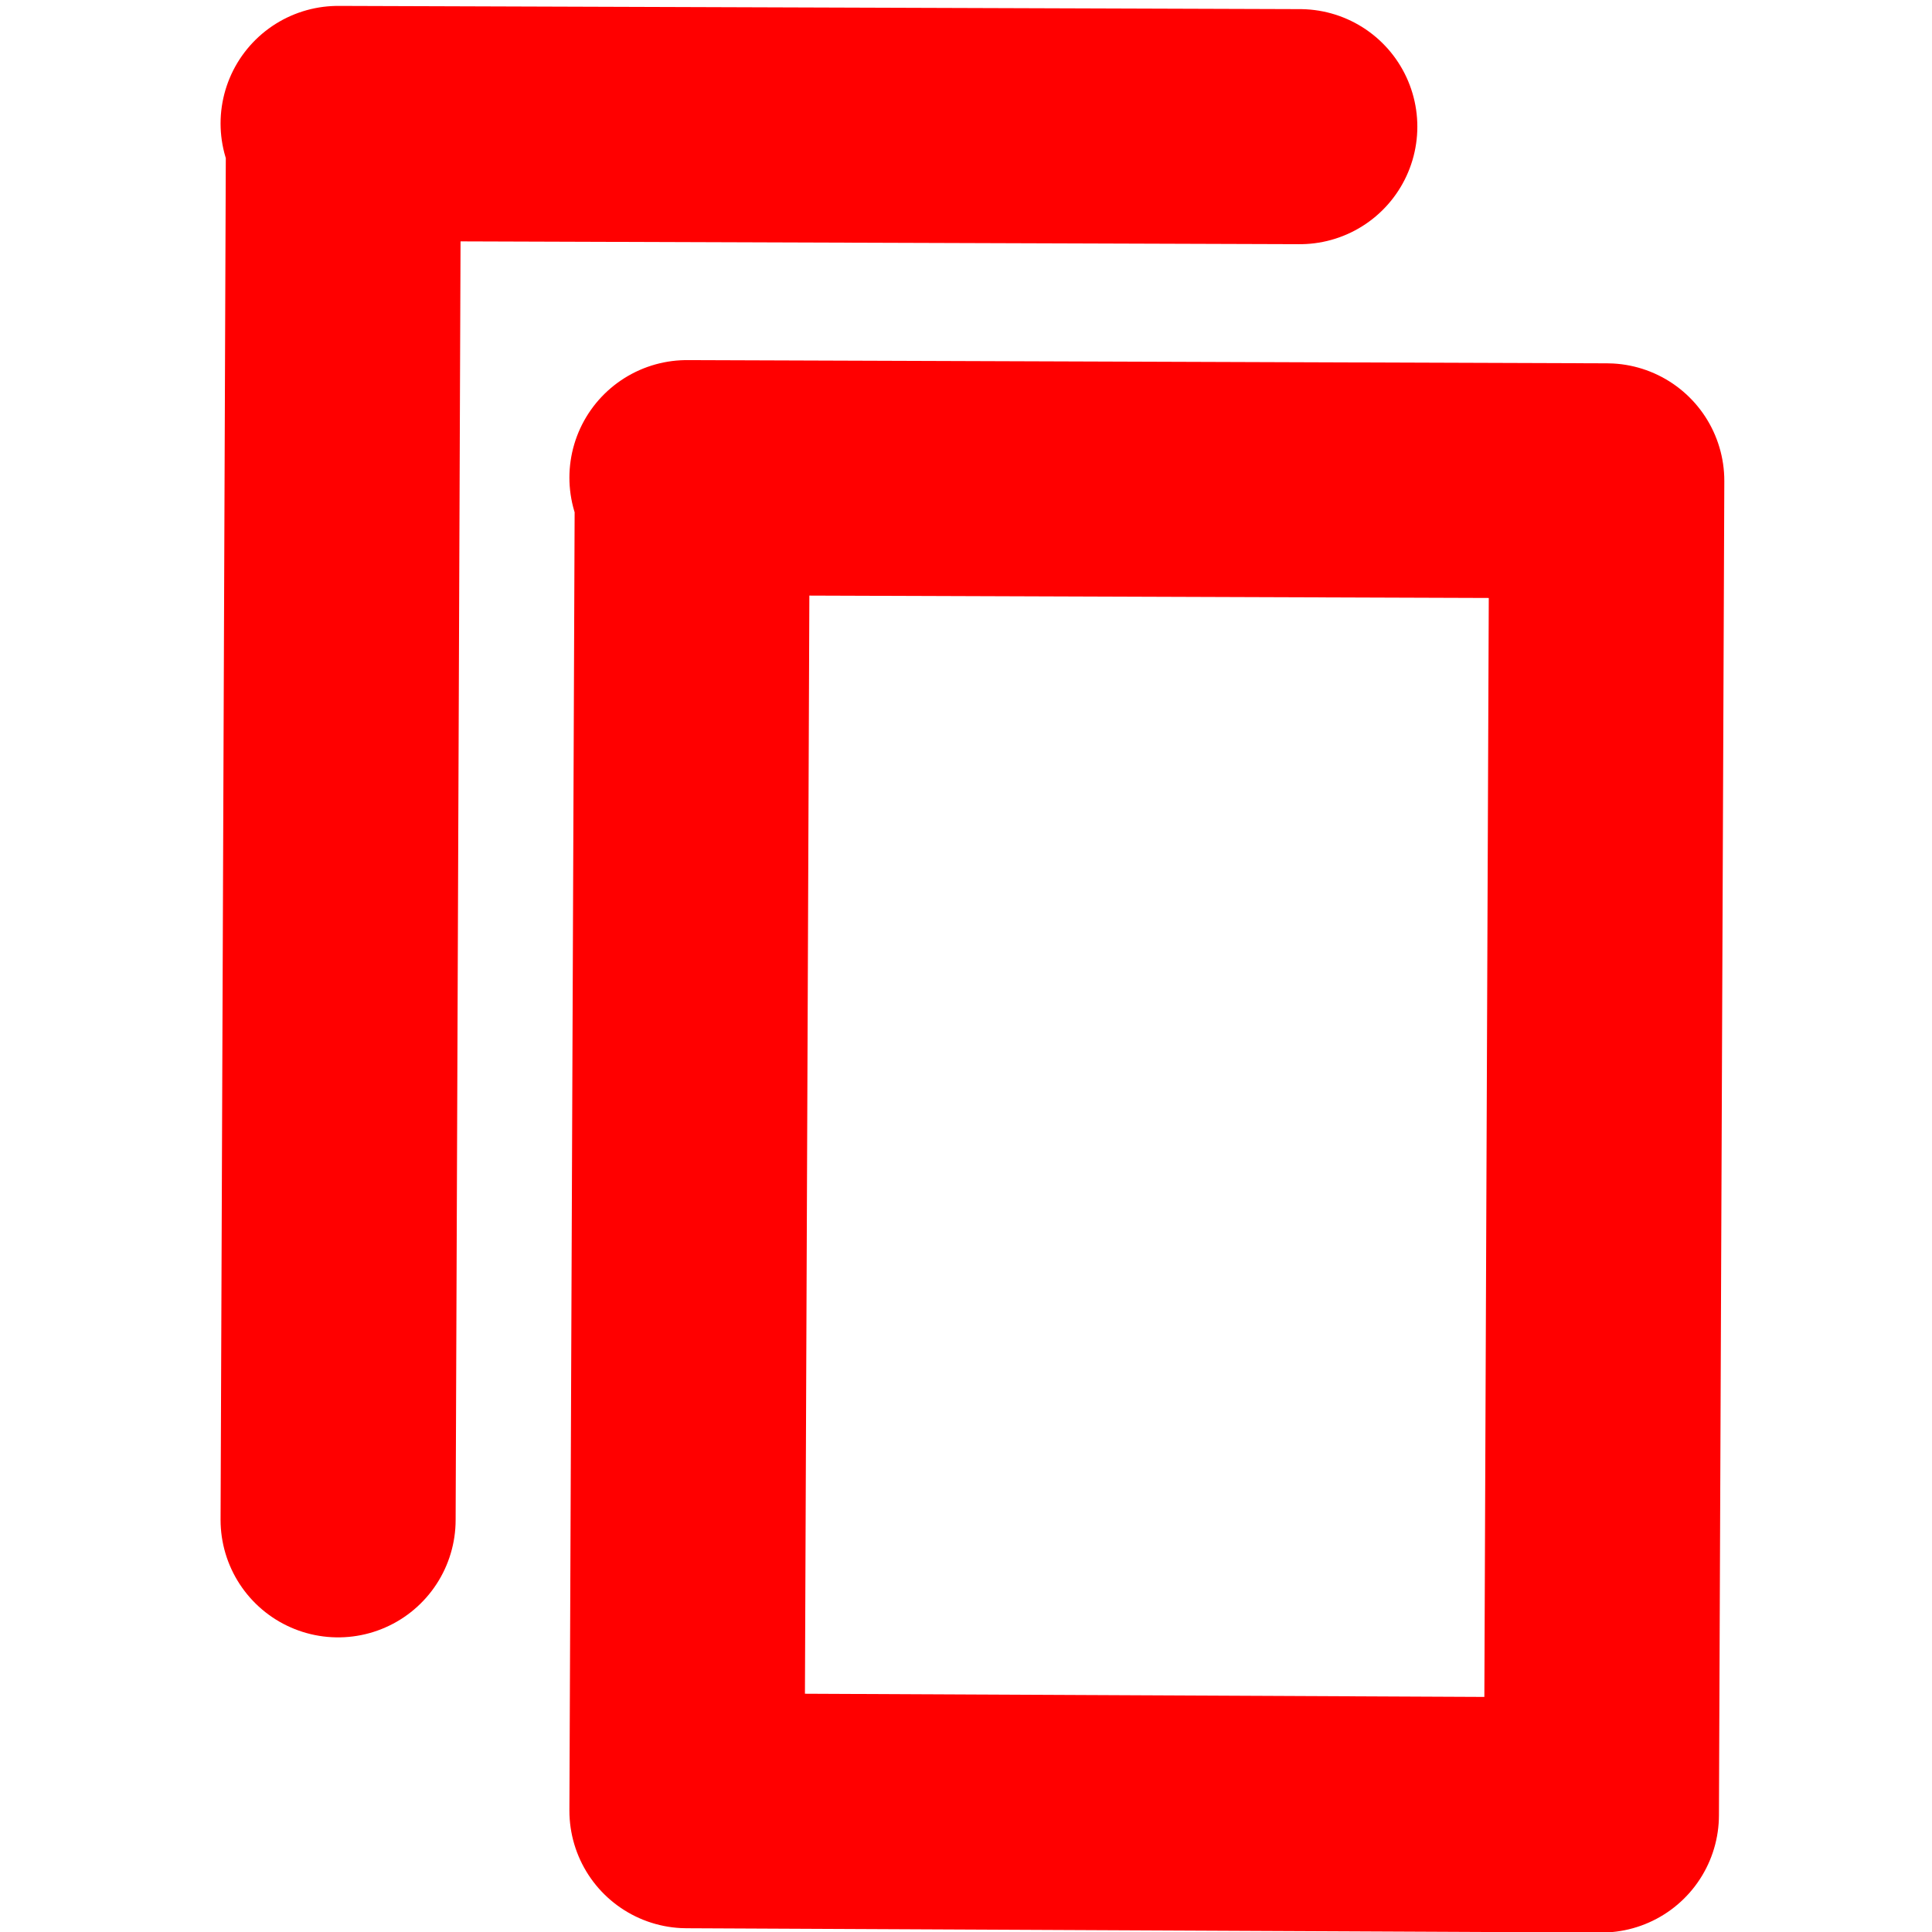
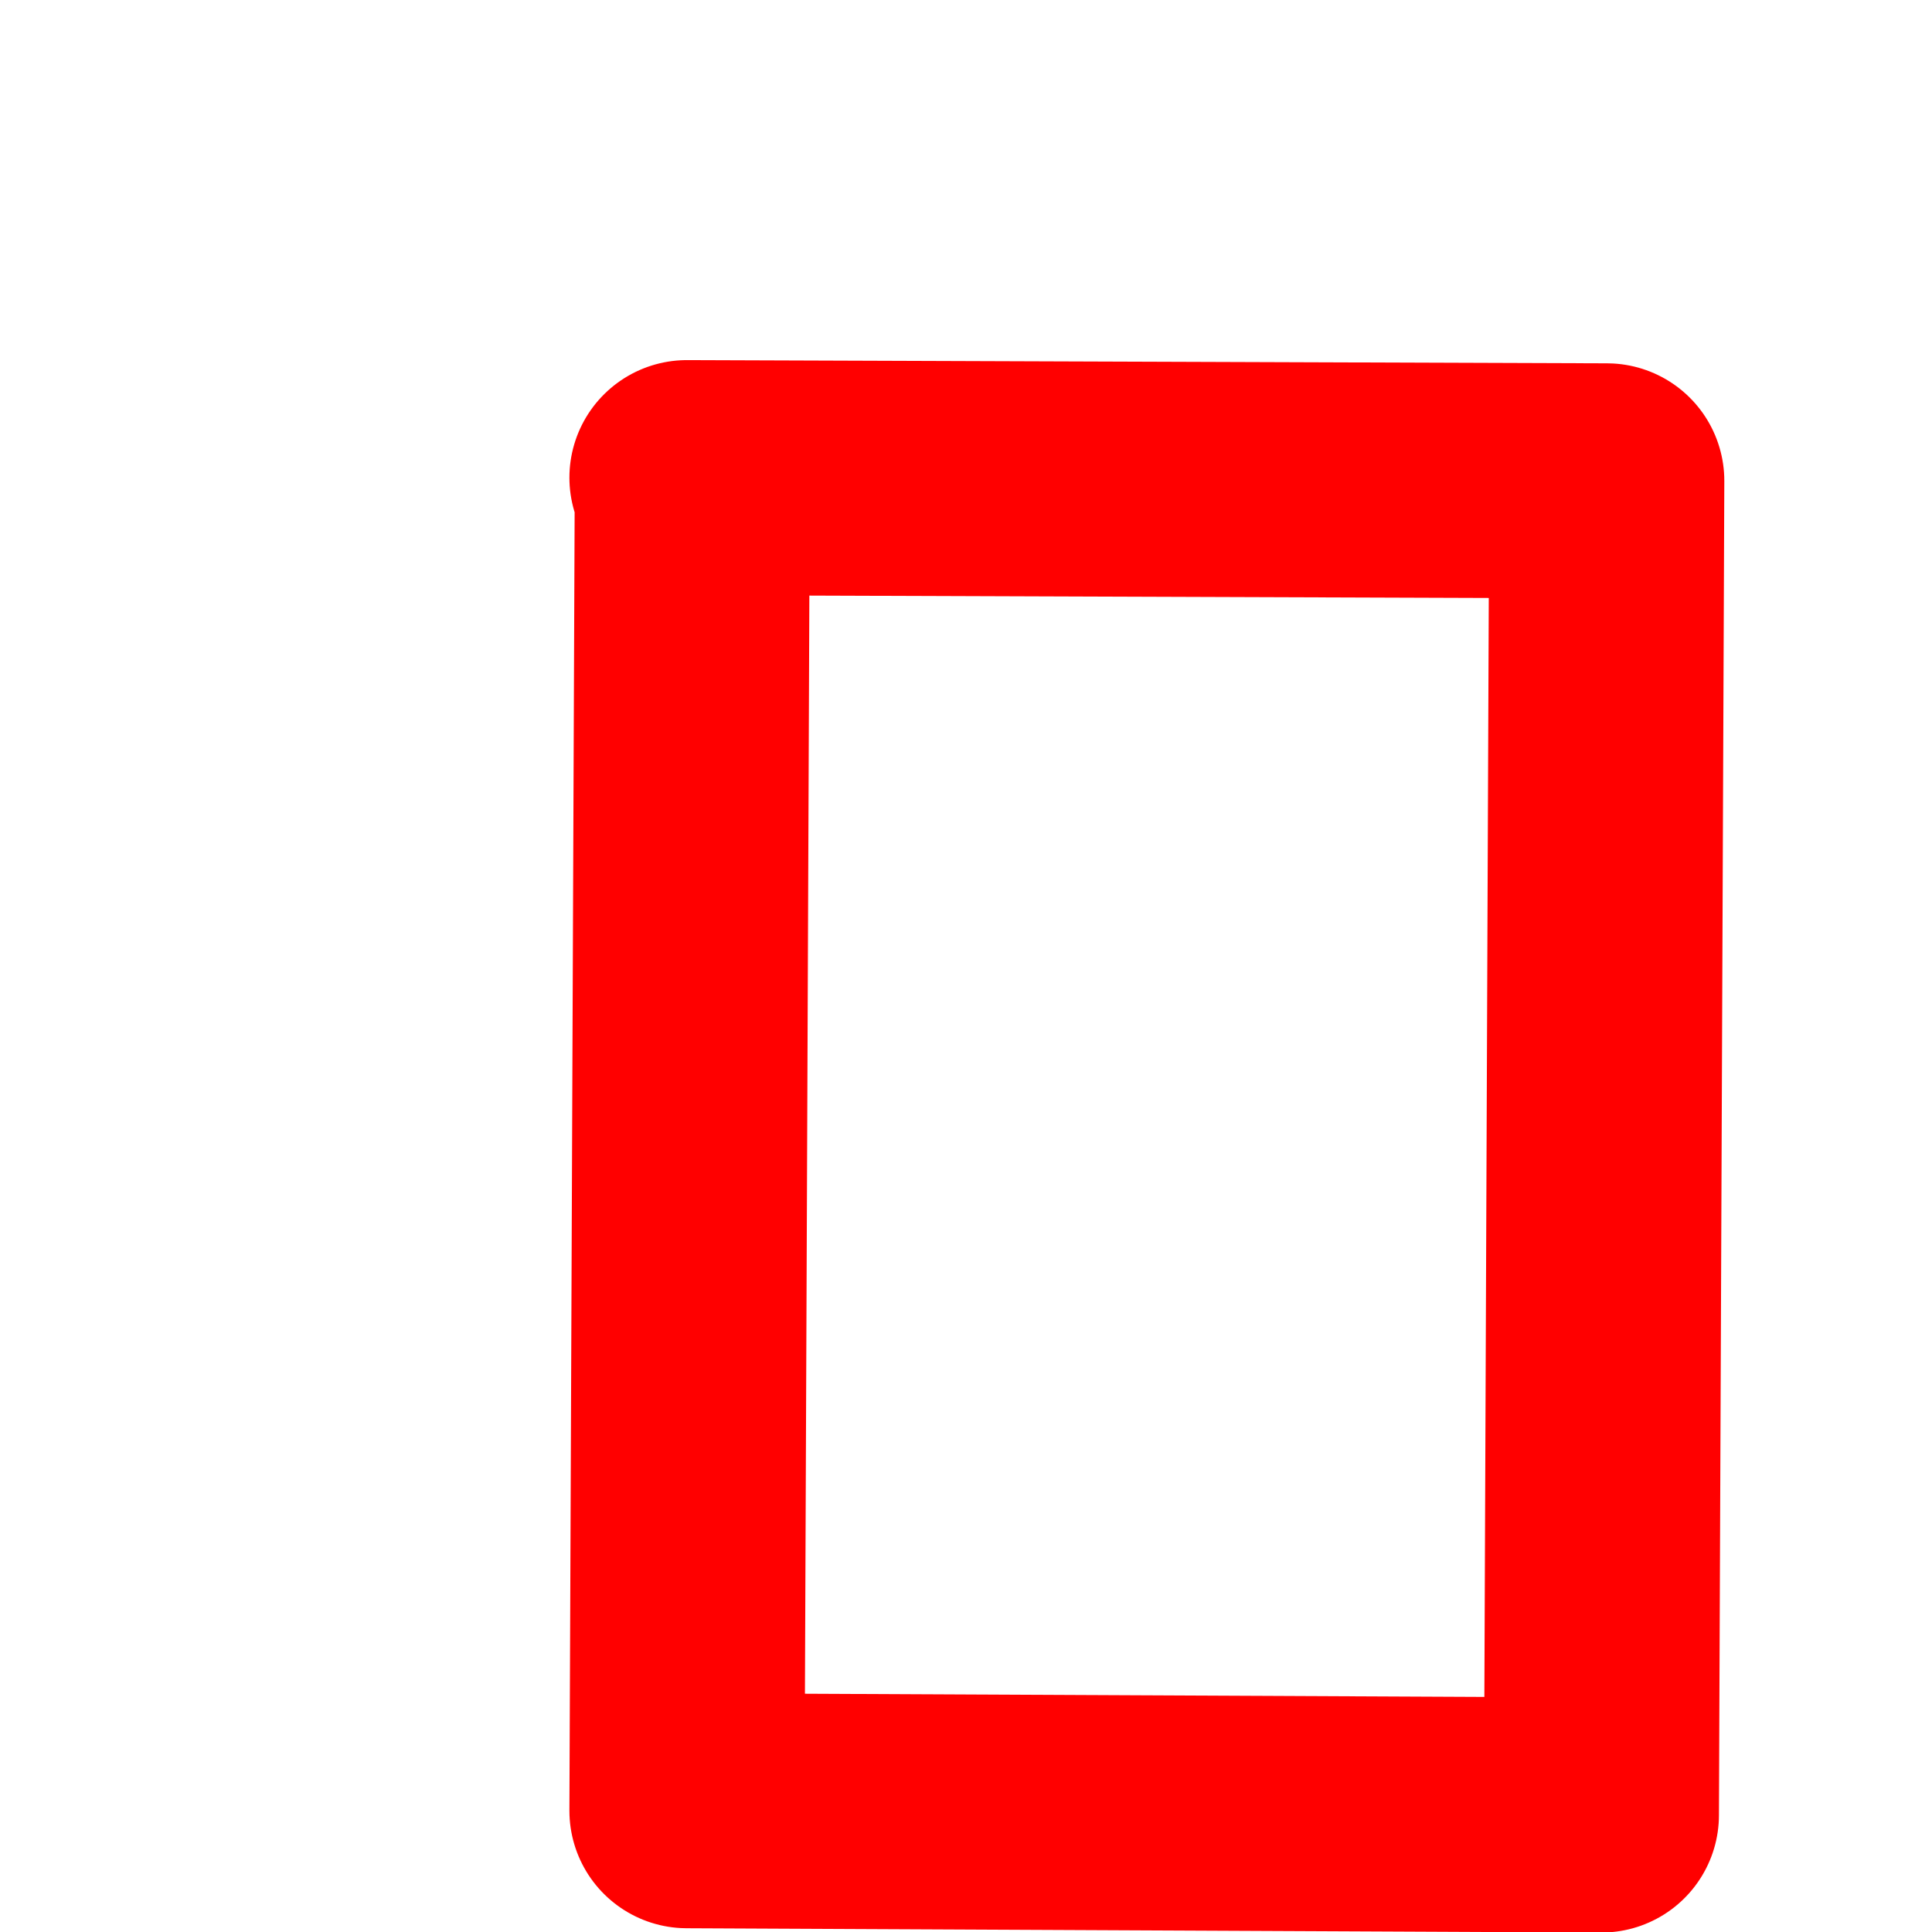
<svg xmlns="http://www.w3.org/2000/svg" viewBox="0 0 180 180">
  <g fill="none" stroke="red" stroke-linecap="round" stroke-linejoin="round" stroke-width="21.9">
    <path d="m64 44.5 85.7.3-.5 124.3-85.2-.4.5-124.2Z" />
-     <path d="M31.5 141.6 32 11.5h-.5l89.6.3" />
  </g>
</svg>